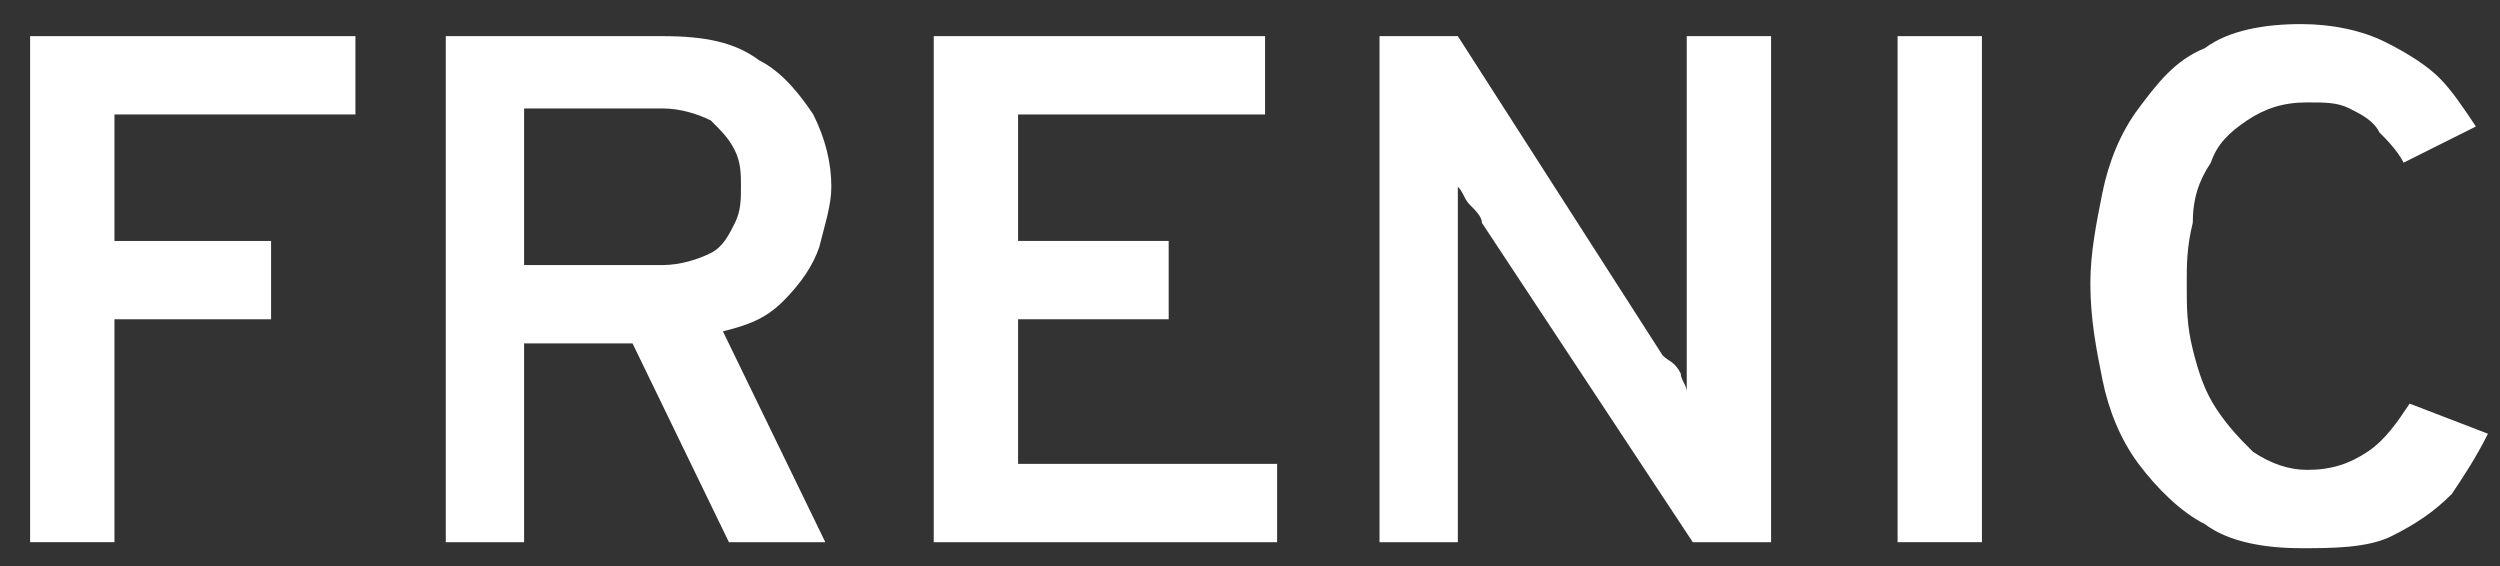
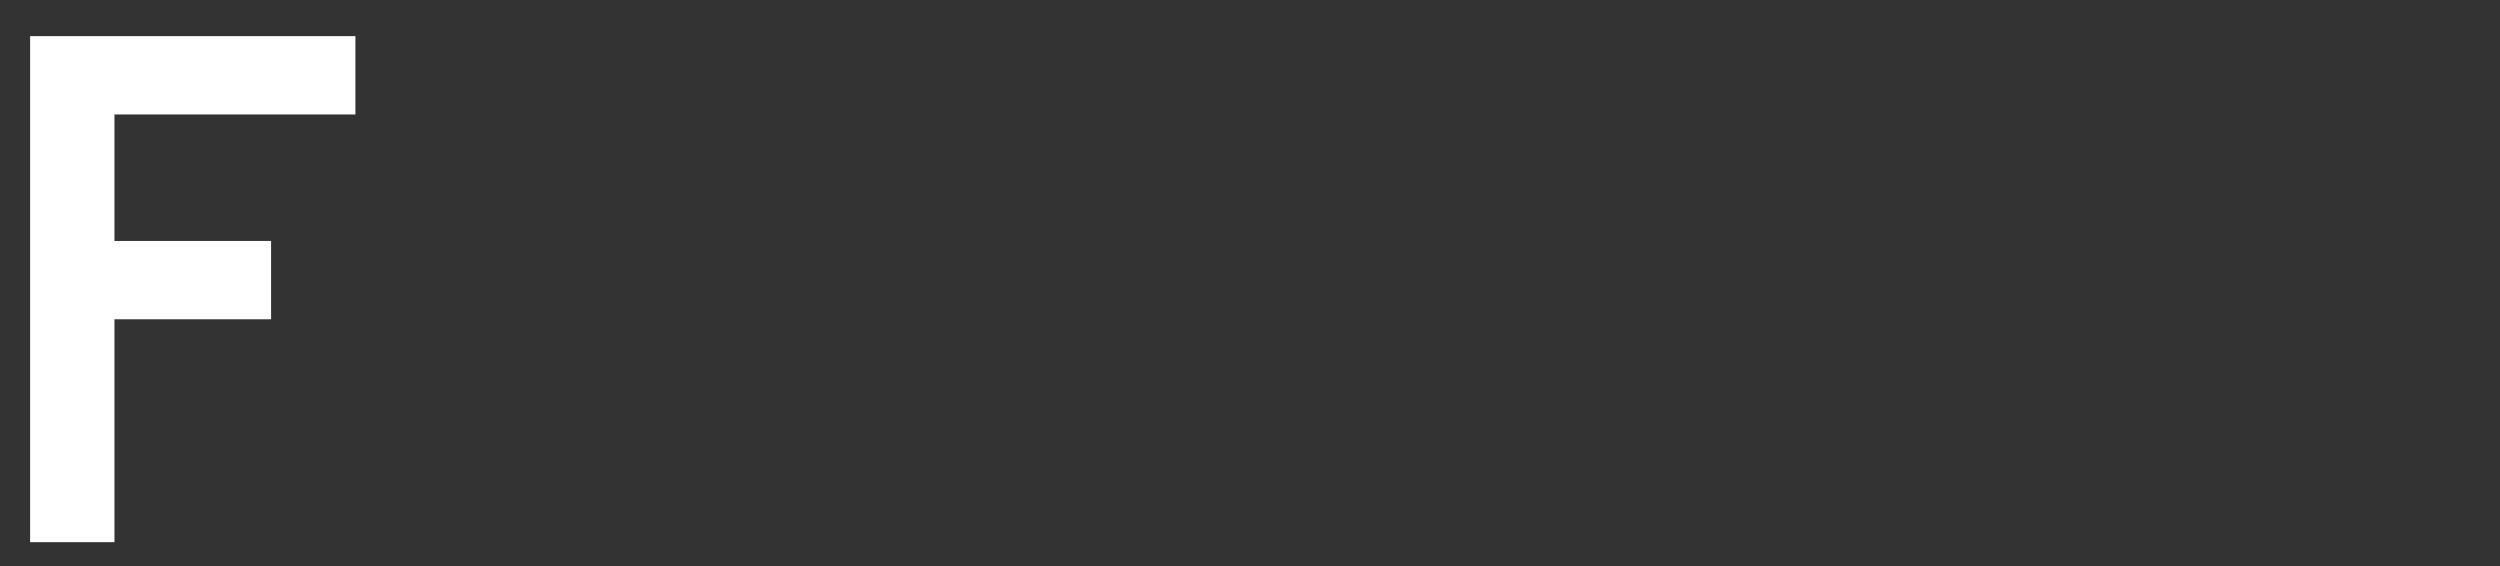
<svg xmlns="http://www.w3.org/2000/svg" version="1.1" id="Layer_1" x="0px" y="0px" viewBox="0 0 41.5 9.4" style="enable-background:new 0 0 41.5 9.4;" xml:space="preserve">
  <rect x="0" y="0" width="41.5" height="9.4" fill="#333333" stroke="none" />
  <style type="text/css">
	.st0{fill:#FFFFFF;}
</style>
  <g>
    <g>
      <path class="st0" d="M0.5,9V0.6h5.4v1.3h-4V4h2.6v1.3H1.9V9H0.5z" />
-       <path class="st0" d="M7.4,9V0.6H11c0.7,0,1.2,0.1,1.6,0.4c0.4,0.2,0.7,0.6,0.9,0.9c0.2,0.4,0.3,0.8,0.3,1.2c0,0.3-0.1,0.6-0.2,1    c-0.1,0.3-0.3,0.6-0.6,0.9c-0.3,0.3-0.6,0.4-1,0.5L13.7,9h-1.6l-1.6-3.3H8.7V9H7.4z M8.7,4.4H11c0.3,0,0.6-0.1,0.8-0.2    c0.2-0.1,0.3-0.3,0.4-0.5c0.1-0.2,0.1-0.4,0.1-0.6c0-0.2,0-0.4-0.1-0.6c-0.1-0.2-0.2-0.3-0.4-0.5c-0.2-0.1-0.5-0.2-0.8-0.2H8.7    V4.4z" />
-       <path class="st0" d="M15.5,9V0.6H21v1.3h-4.1V4h2.5v1.3h-2.5v2.4h4.3V9H15.5z" />
-       <path class="st0" d="M22.9,9V0.6h1.3l3.4,5.3C27.7,6,27.8,6,27.9,6.2C27.9,6.3,28,6.4,28,6.5c0-0.1,0-0.2,0-0.3s0-0.2,0-0.3V0.6    h1.4V9h-1.3l-3.5-5.3c0-0.1-0.1-0.2-0.2-0.3c-0.1-0.1-0.1-0.2-0.2-0.3c0,0.1,0,0.2,0,0.3c0,0.1,0,0.2,0,0.3V9H22.9z" />
-       <path class="st0" d="M31.5,9V0.6h1.4V9H31.5z" />
-       <path class="st0" d="M38.2,9.1c-0.6,0-1.2-0.1-1.6-0.4c-0.4-0.2-0.8-0.6-1.1-1c-0.3-0.4-0.5-0.9-0.6-1.4s-0.2-1-0.2-1.6    c0-0.5,0.1-1,0.2-1.5s0.3-1,0.6-1.4c0.3-0.4,0.6-0.8,1.1-1c0.4-0.3,1-0.4,1.6-0.4c0.5,0,1,0.1,1.4,0.3s0.7,0.4,0.9,0.6    s0.4,0.5,0.6,0.8l-1.2,0.6c-0.1-0.2-0.3-0.4-0.4-0.5c-0.1-0.2-0.3-0.3-0.5-0.4s-0.4-0.1-0.7-0.1c-0.4,0-0.7,0.1-1,0.3    c-0.3,0.2-0.5,0.4-0.6,0.7c-0.2,0.3-0.3,0.6-0.3,1c-0.1,0.4-0.1,0.7-0.1,1c0,0.4,0,0.7,0.1,1.1c0.1,0.4,0.2,0.7,0.4,1    c0.2,0.3,0.4,0.5,0.6,0.7c0.3,0.2,0.6,0.3,0.9,0.3c0.4,0,0.7-0.1,1-0.3c0.3-0.2,0.5-0.5,0.7-0.8l1.3,0.5c-0.2,0.4-0.4,0.7-0.6,1    c-0.3,0.3-0.6,0.5-1,0.7S38.7,9.1,38.2,9.1z" />
    </g>
  </g>
</svg>